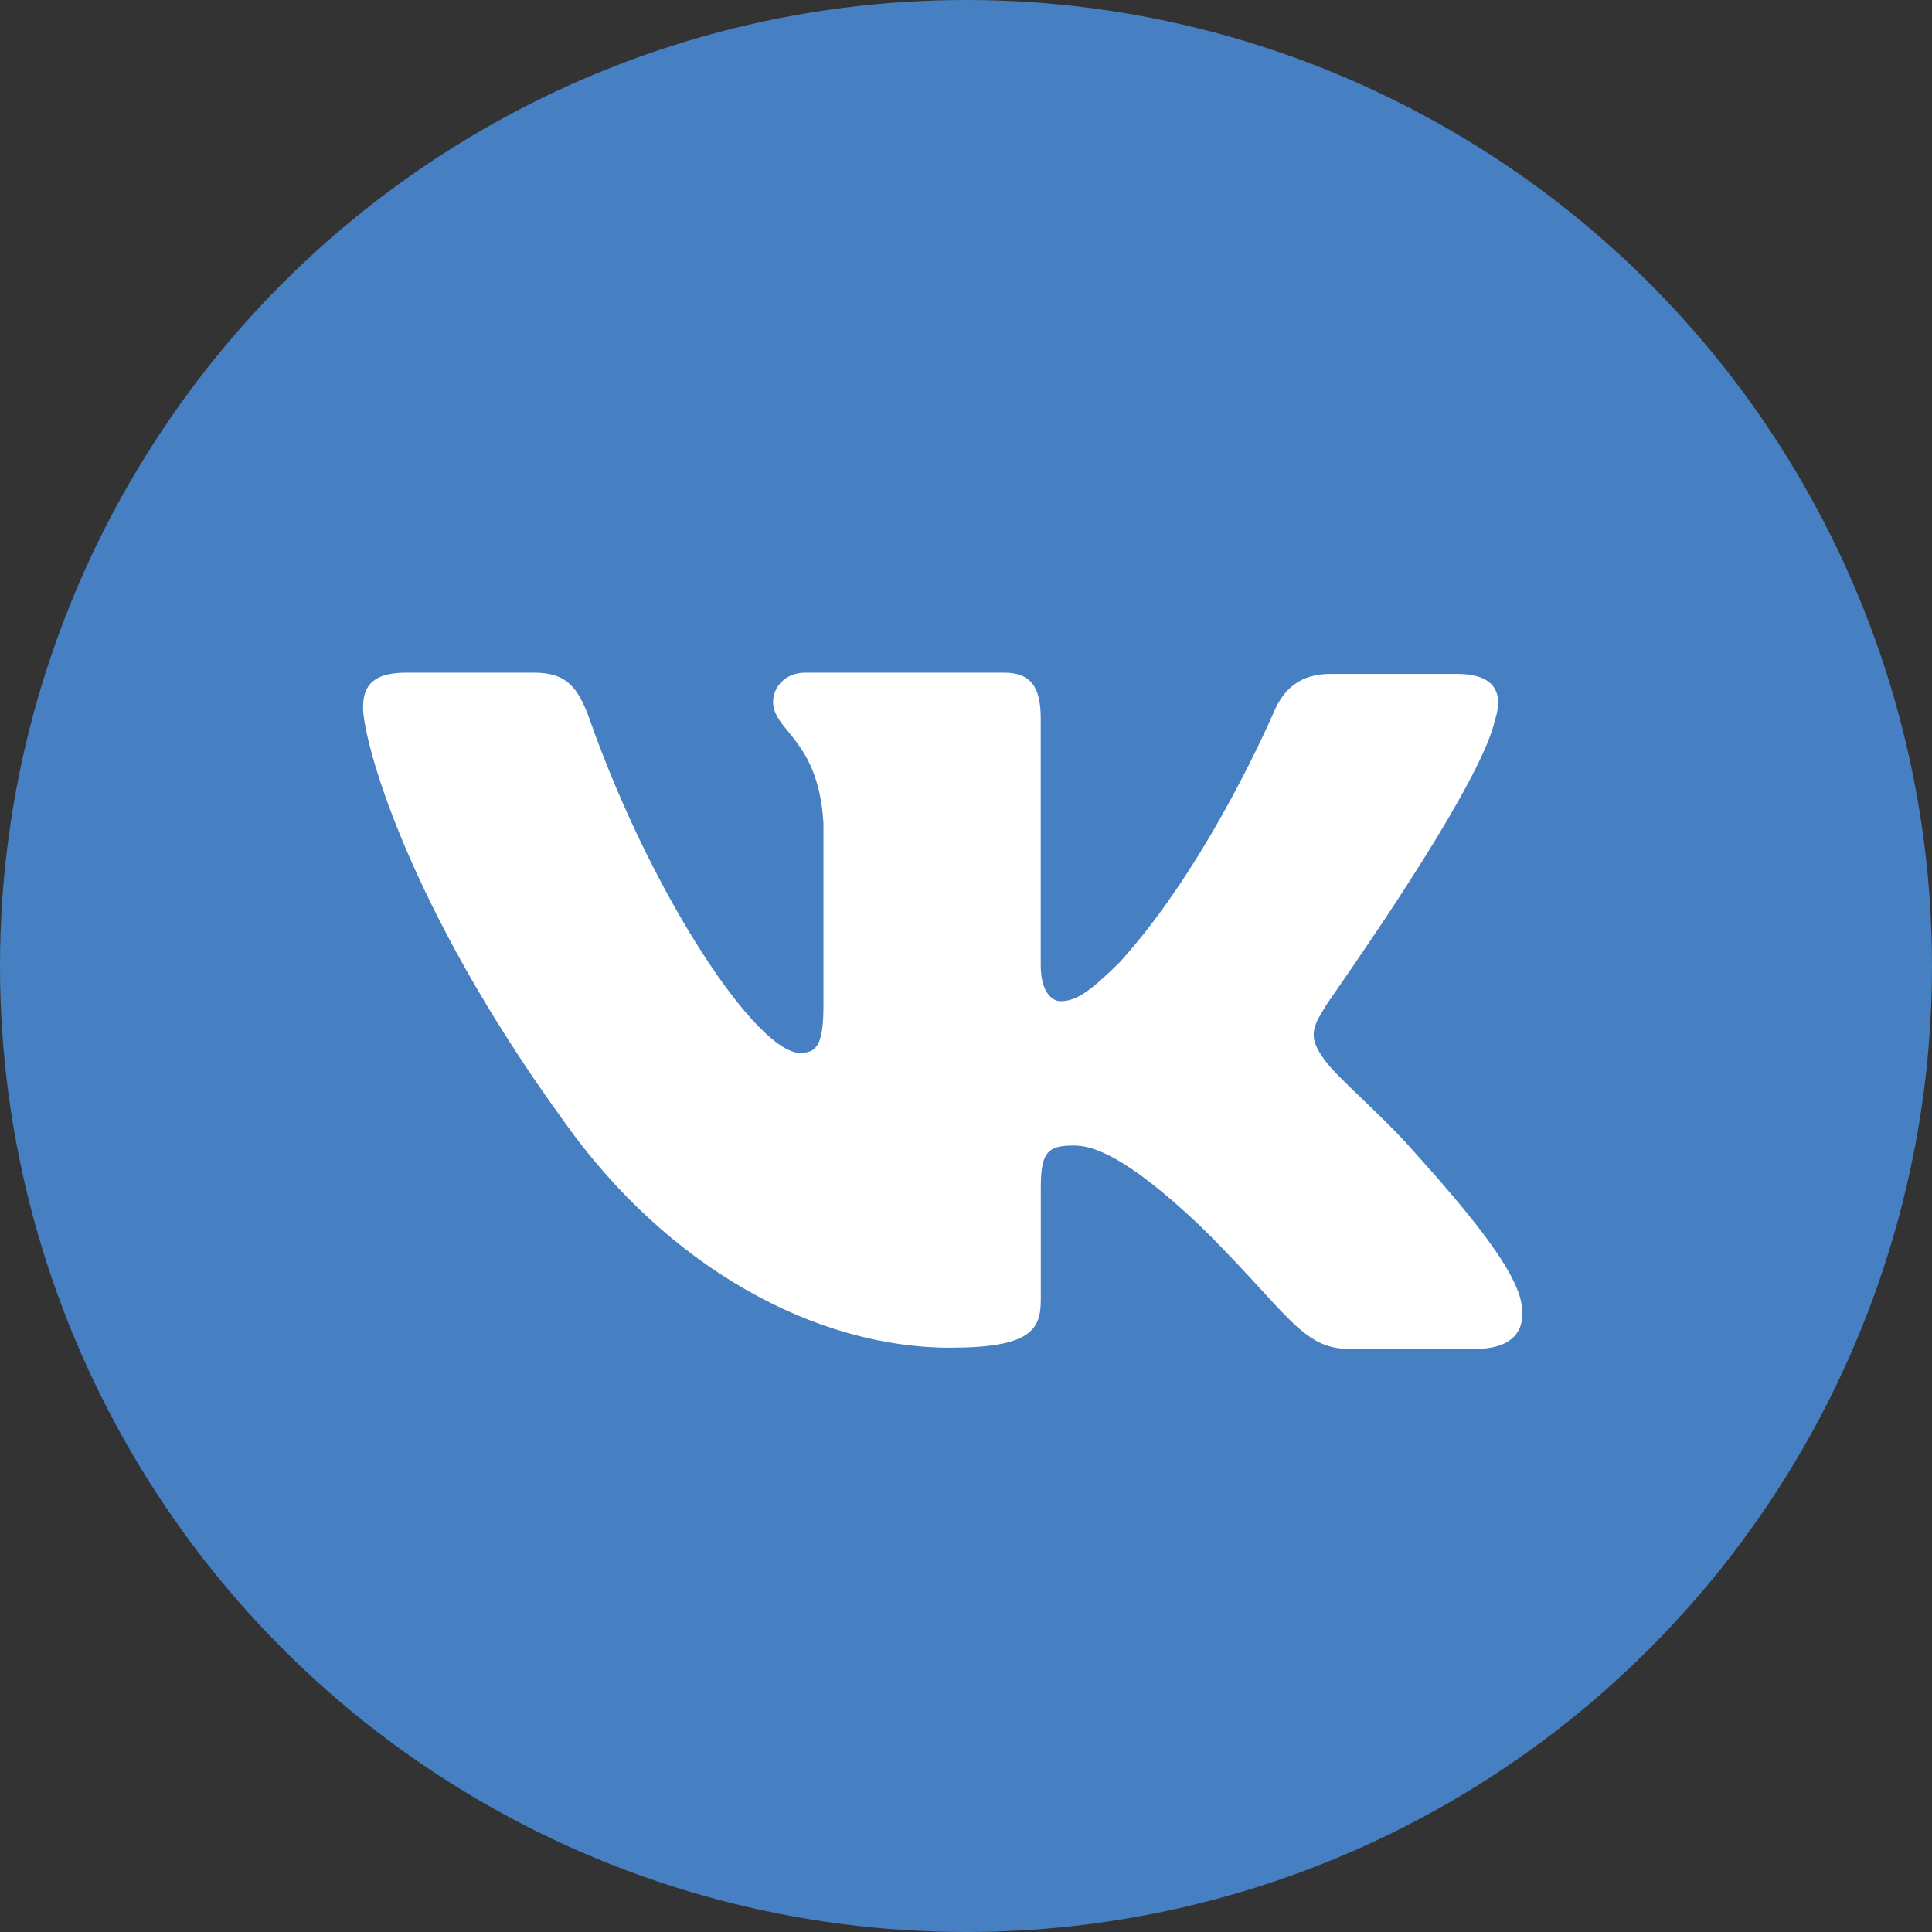
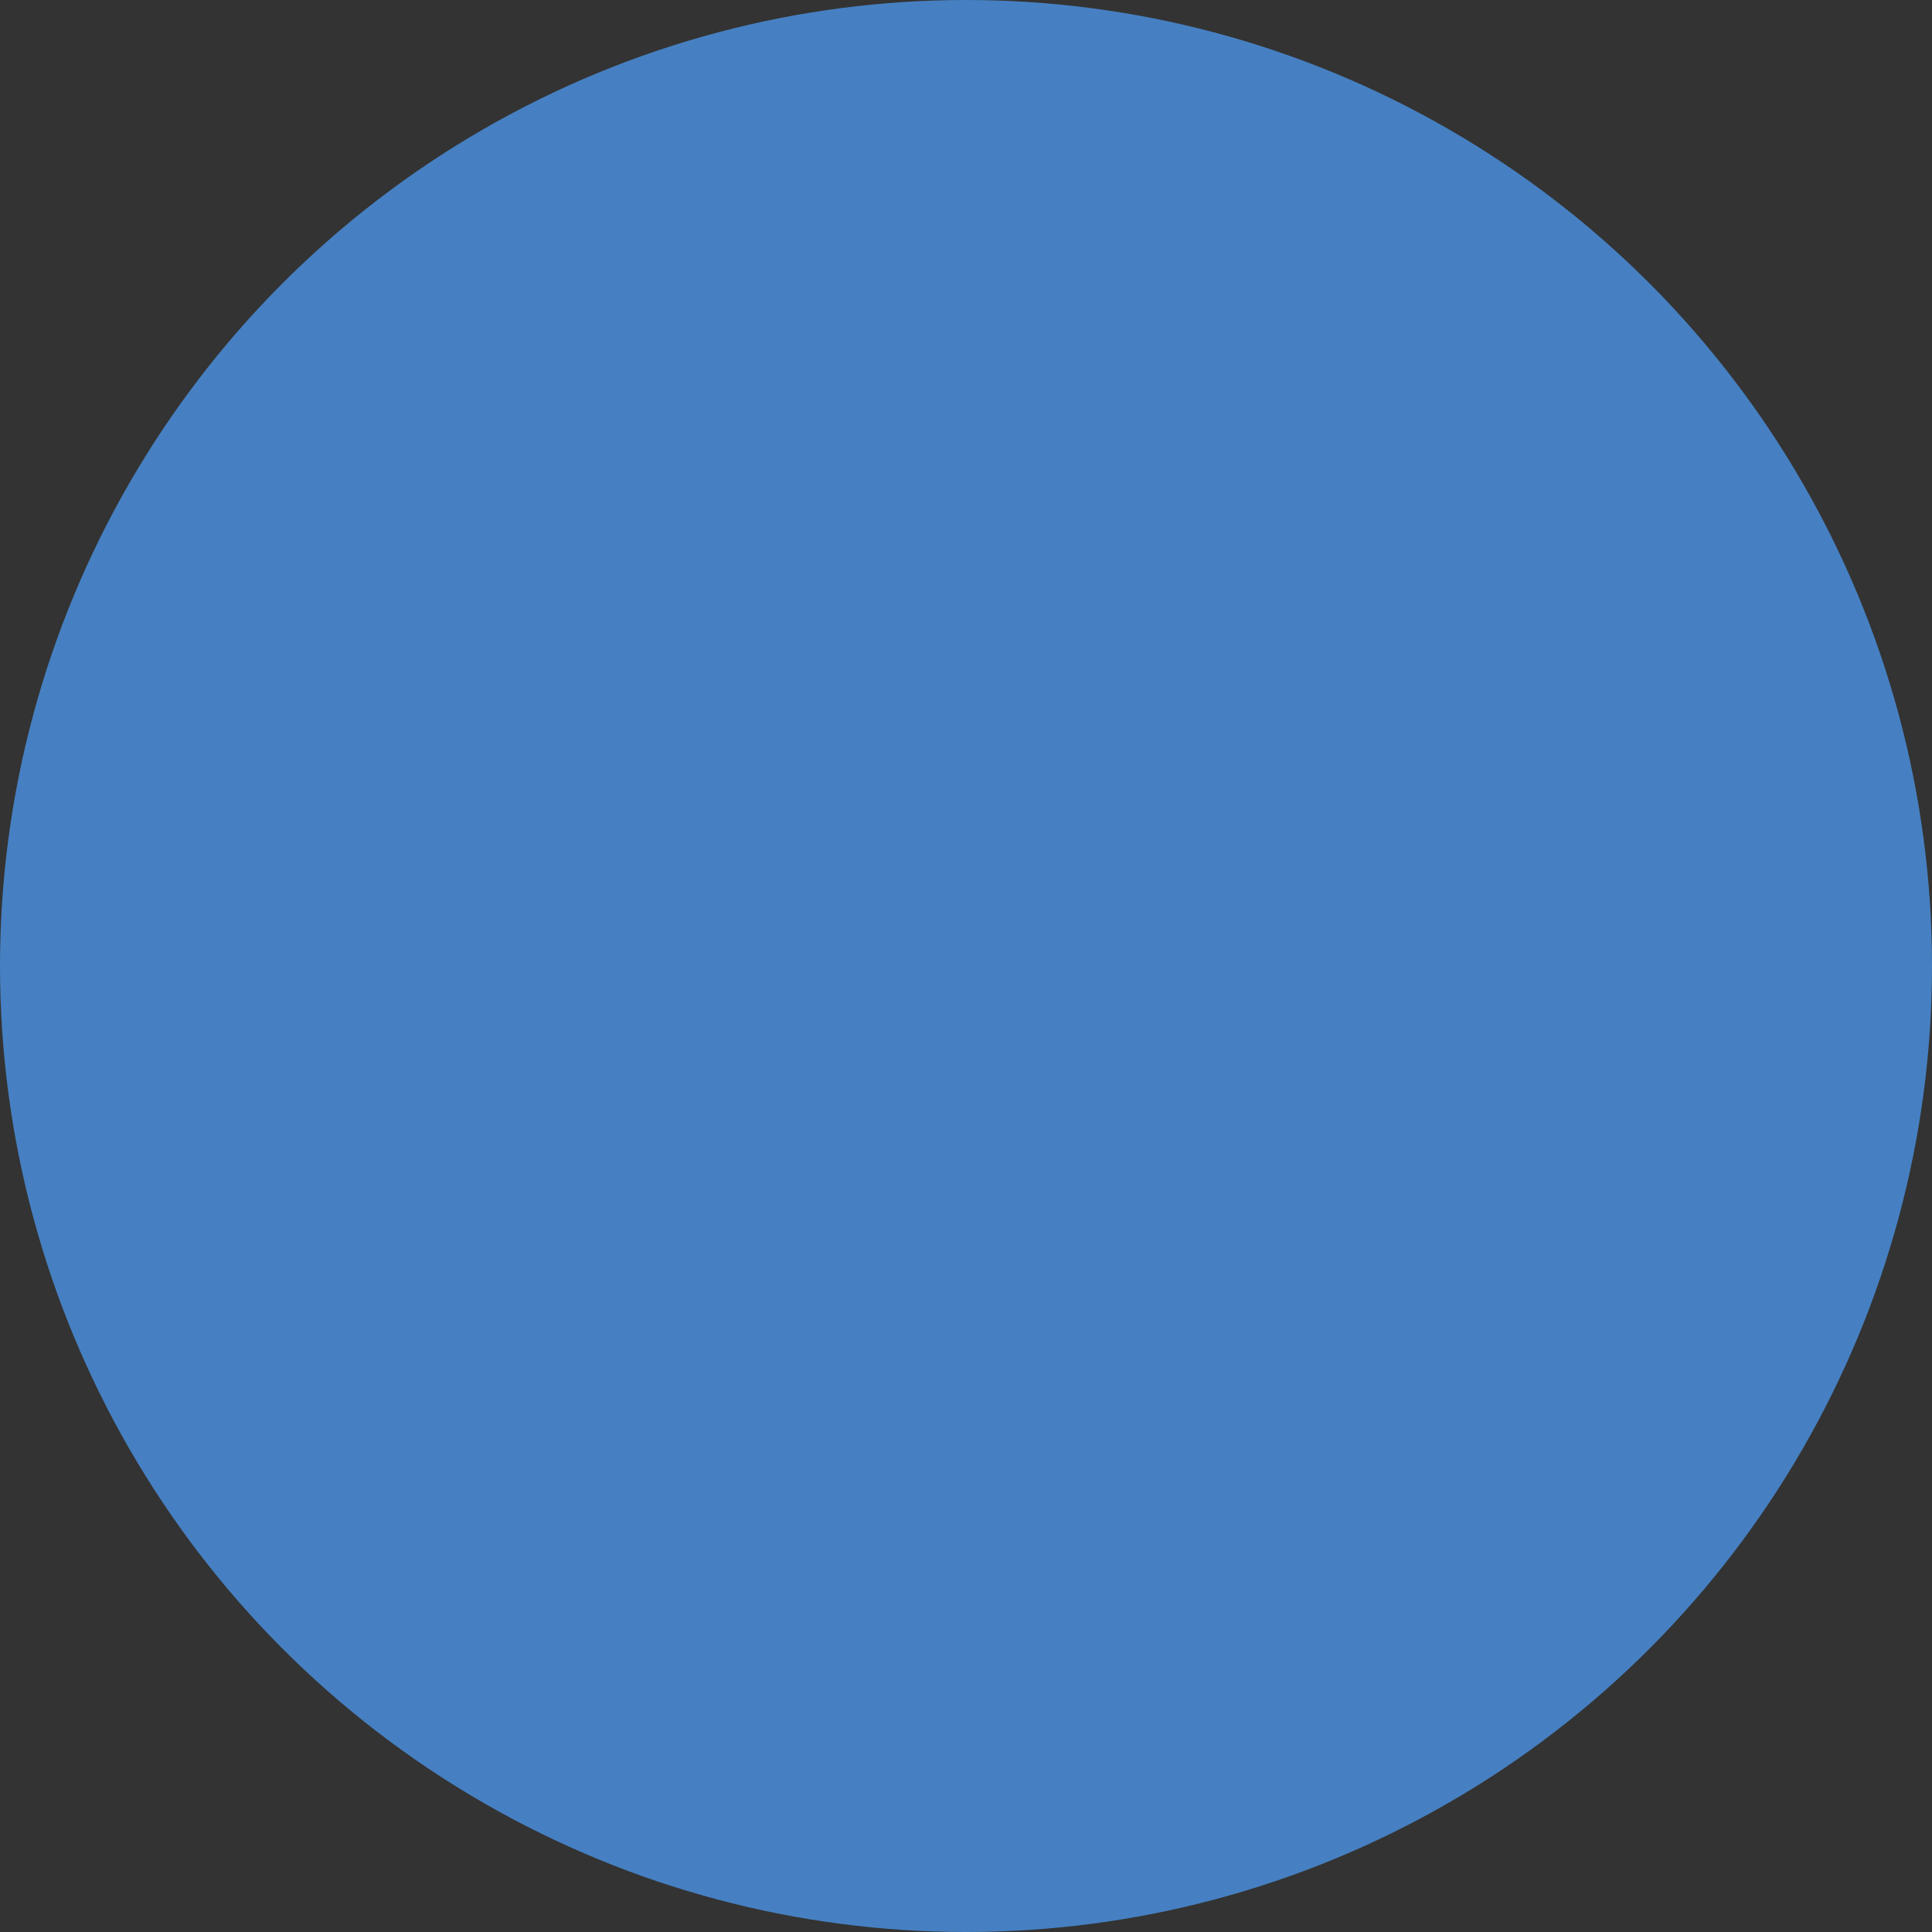
<svg xmlns="http://www.w3.org/2000/svg" version="1.1" id="l" x="0px" y="0px" viewBox="0 0 28 28" style="enable-background:new 0 0 28 28;" xml:space="preserve">
  <rect x="0" y="0" width="28" height="28" fill="#333333" stroke="none" />
  <style type="text/css">
	.st0{fill:#4680C2;}
	.st1{fill:#FFFFFF;}
	</style>
  <g id="lr_2">
    <circle class="st0" cx="14" cy="14" r="14" />
  </g>
-   <path id="s" class="st1" d="M21.116,9.767c0.552,0,0.676,0.279,0.552,0.663  c-0.194,0.879-1.809,3.211-2.308,3.934c-0.095,0.137-0.15,0.216-0.147,0.216  c-0.196,0.314-0.267,0.453,0,0.802c0.096,0.129,0.301,0.326,0.535,0.55  c0.24,0.231,0.512,0.492,0.728,0.74c0.783,0.872,1.388,1.604,1.548,2.11  c0.142,0.506-0.107,0.767-0.641,0.767h-1.833c-0.486,0-0.736-0.273-1.27-0.856  c-0.229-0.25-0.51-0.556-0.883-0.923c-1.085-1.029-1.566-1.168-1.833-1.168  c-0.374,0-0.48,0.087-0.48,0.61v1.622c0,0.436-0.142,0.698-1.317,0.698  c-1.939,0-4.092-1.151-5.605-3.296c-2.277-3.139-2.9-5.51-2.9-5.981  c0-0.262,0.089-0.506,0.623-0.506h1.85c0.463,0,0.641,0.192,0.818,0.698  c0.907,2.563,2.42,4.813,3.043,4.813c0.231,0,0.338-0.105,0.338-0.68v-2.651  c-0.044-0.753-0.312-1.082-0.51-1.325c-0.123-0.151-0.22-0.269-0.22-0.436  c0-0.209,0.178-0.419,0.463-0.419h2.882c0.392,0,0.534,0.209,0.534,0.663v3.575  c0,0.384,0.16,0.523,0.285,0.523c0.231,0,0.427-0.139,0.854-0.558  c1.317-1.447,2.26-3.679,2.26-3.679c0.125-0.262,0.338-0.506,0.801-0.506  H21.116z" />
</svg>